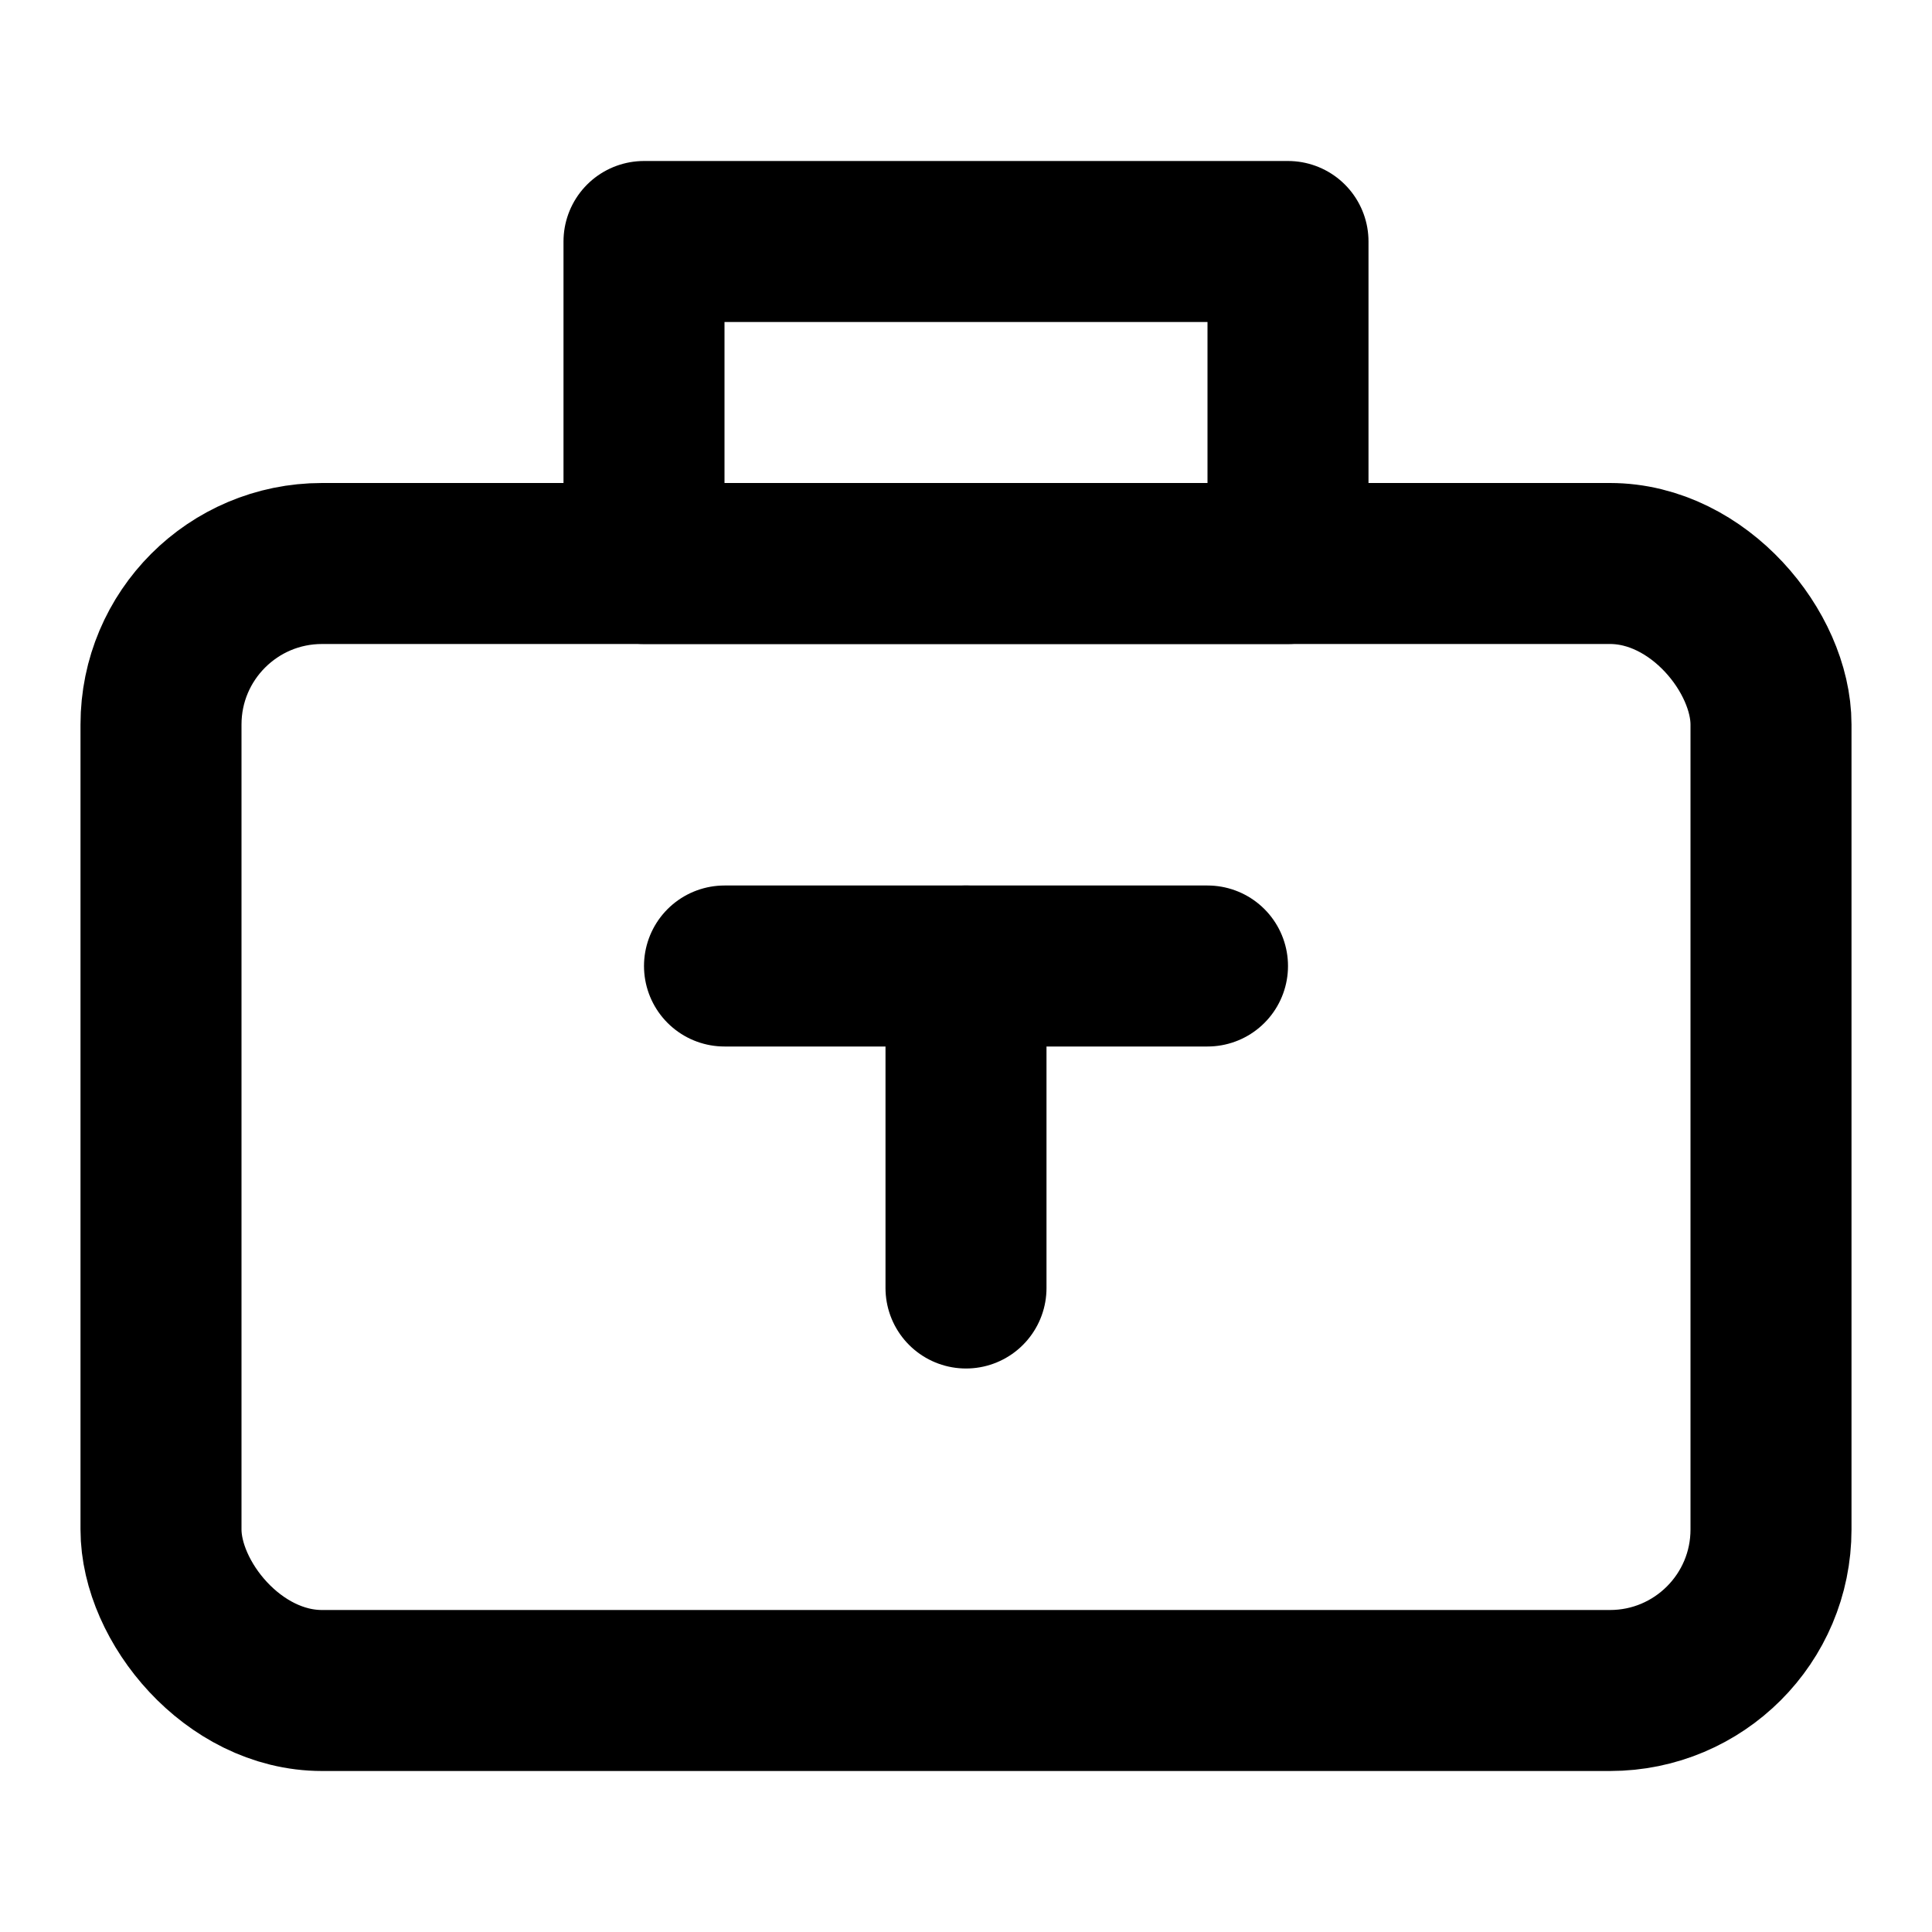
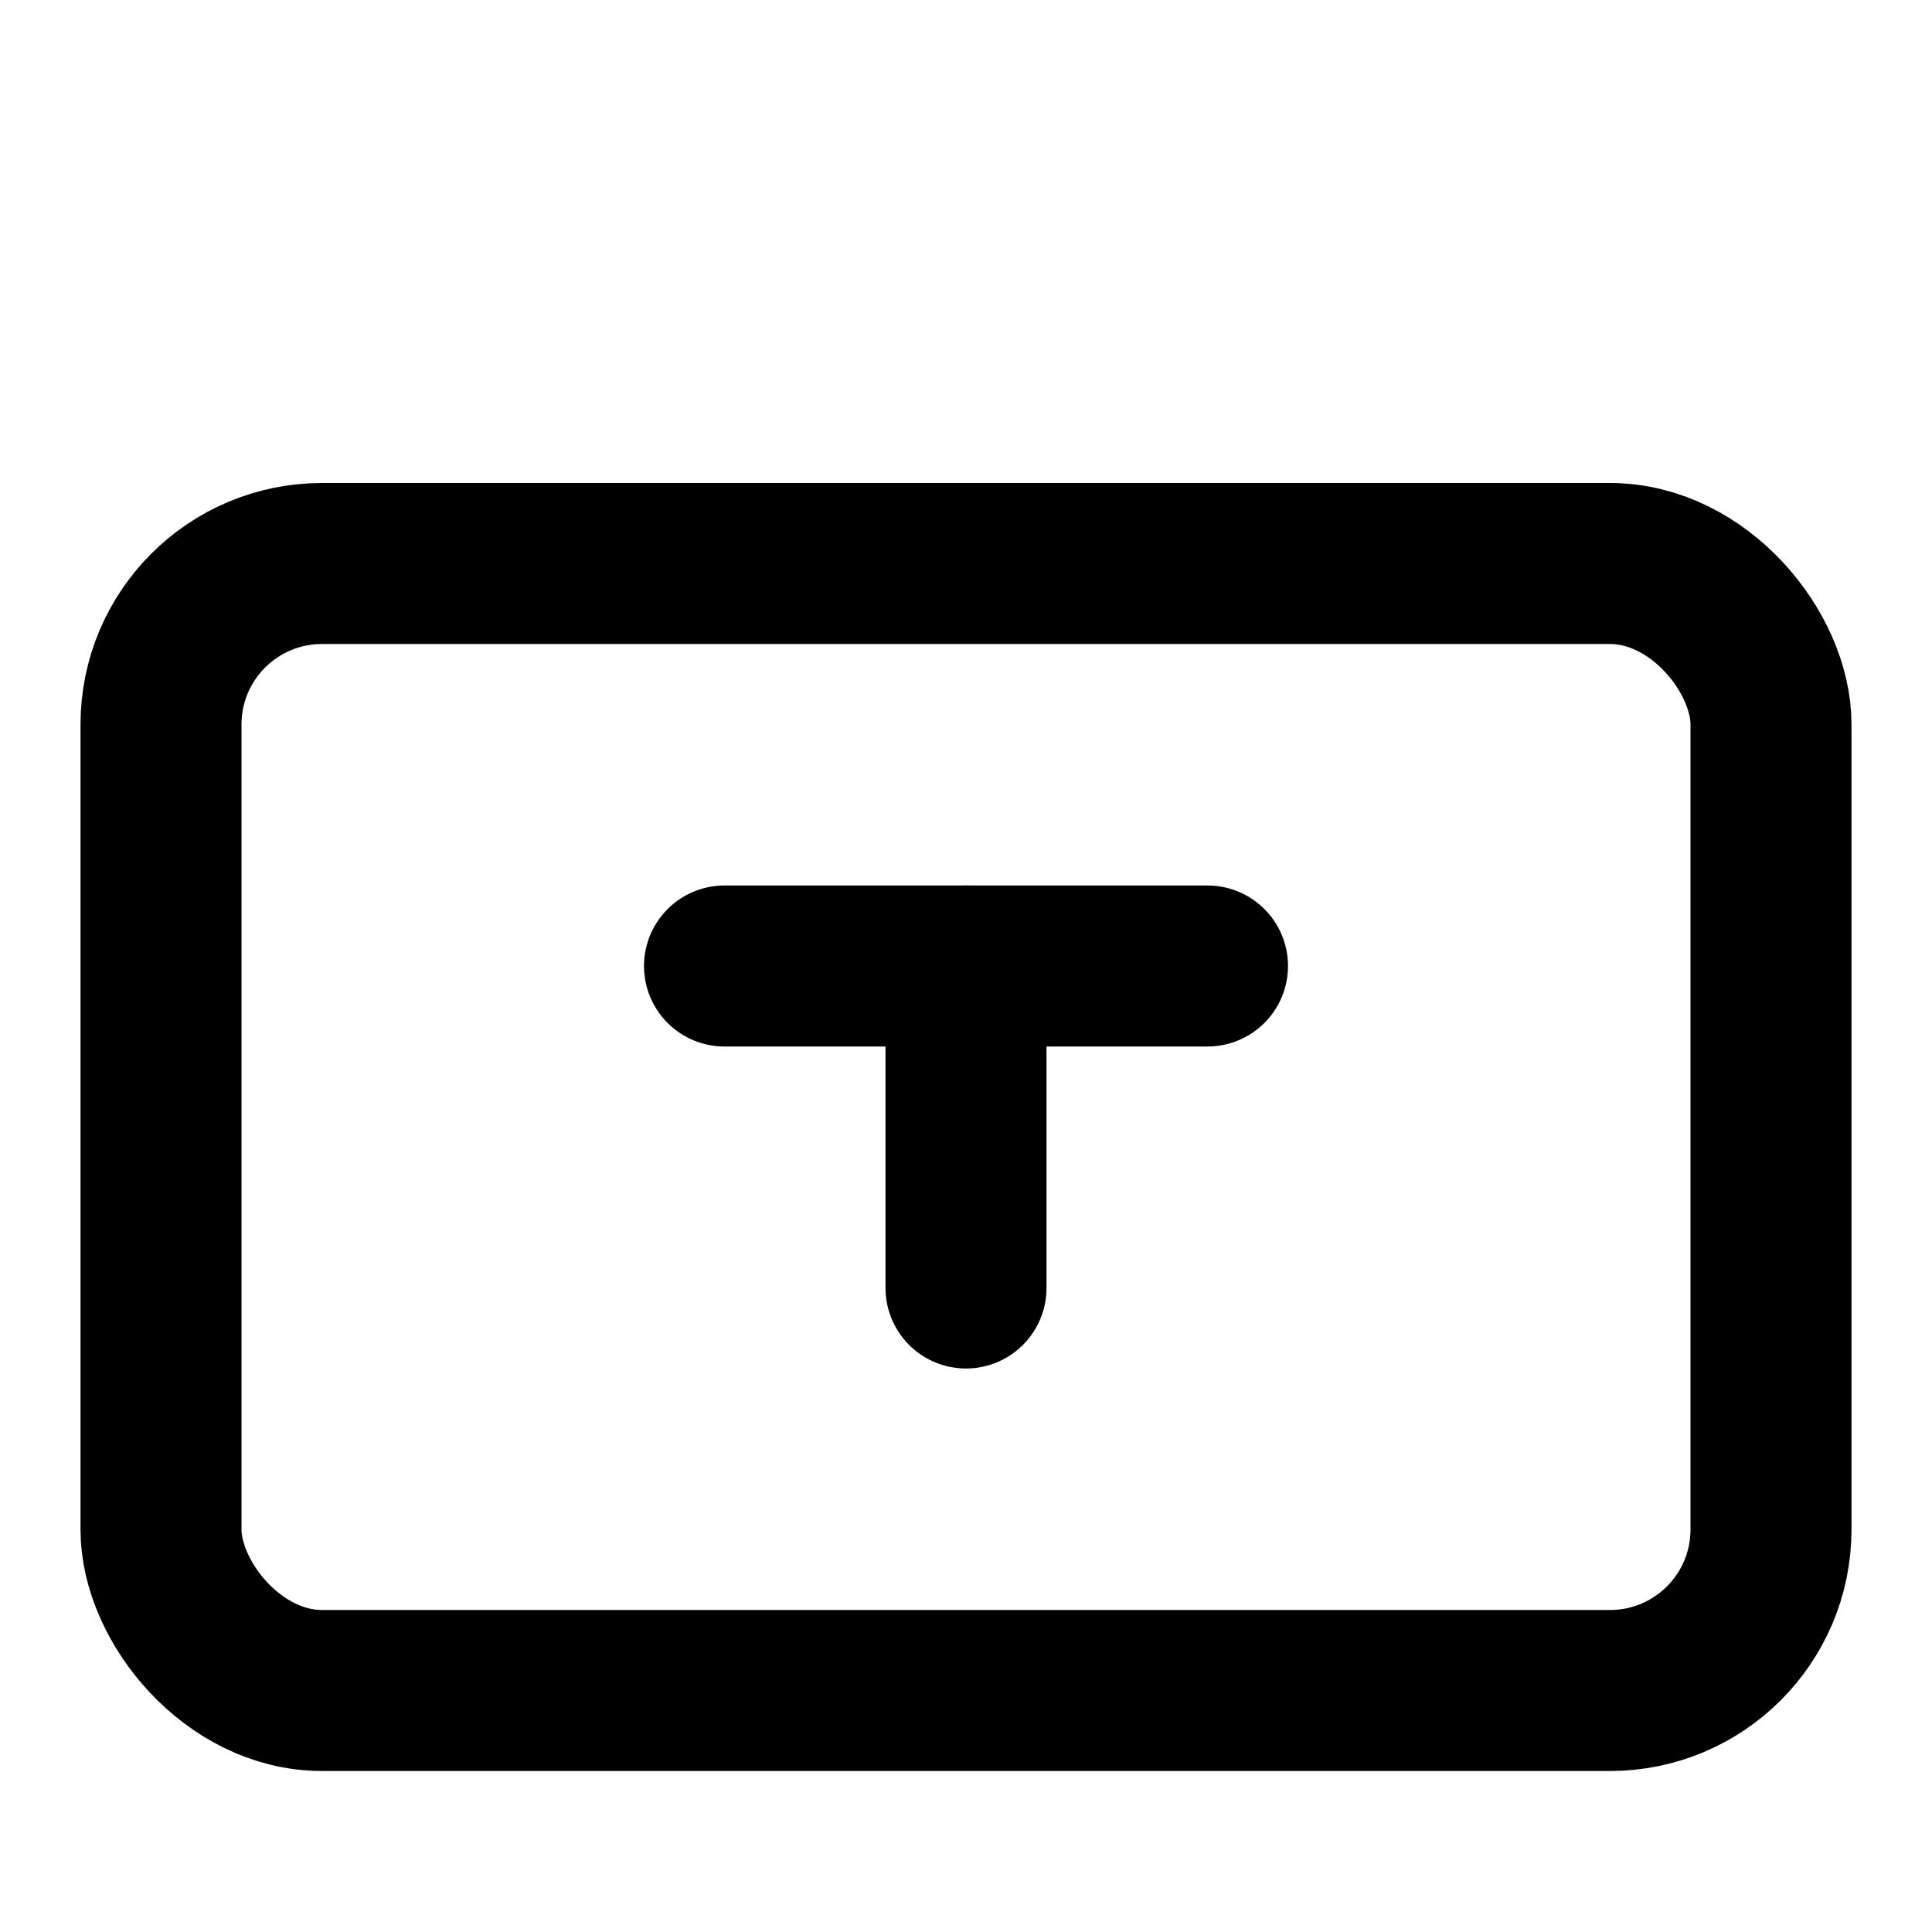
<svg xmlns="http://www.w3.org/2000/svg" width="20" height="20" viewBox="0 0 24 24" fill="none" stroke="currentColor" stroke-width="2" stroke-linecap="round" stroke-linejoin="round">
  <rect x="2" y="7" width="20" height="14" rx="2" />
-   <path d="M16 3H8v4h8V3z" />
  <path d="M12 12v4" />
  <path d="M9 12h6" />
</svg>